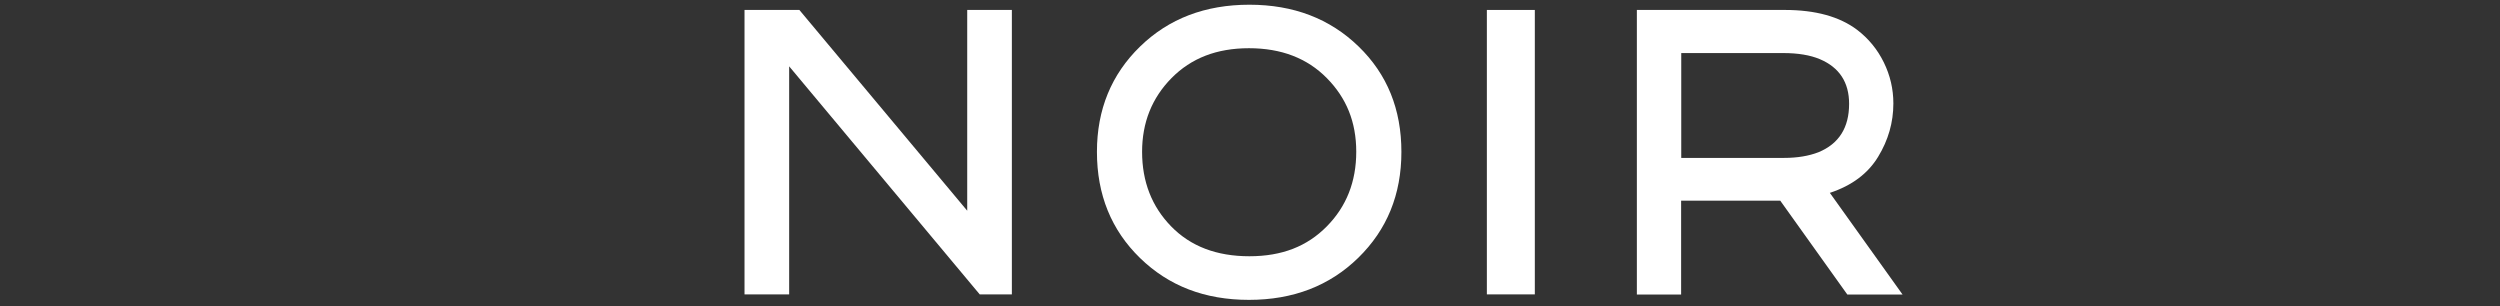
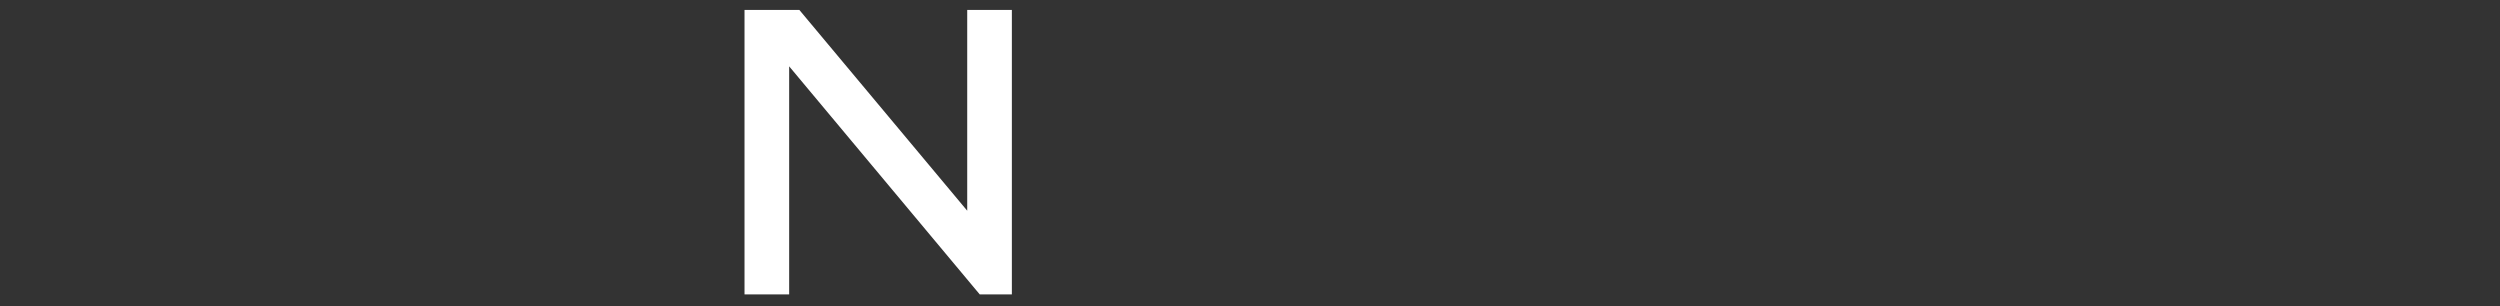
<svg xmlns="http://www.w3.org/2000/svg" width="196" height="24" viewBox="0 0 196 24" fill="none">
  <rect x="0" y="0" width="196" height="24" fill="#333333" stroke="none" />
  <path d="M75.83 0.78H79.33V23.08H76.81L61.87 5.2V23.08H58.37V0.78H62.67L75.83 16.52V0.78Z" fill="white" />
-   <path d="M86 11.9C86 8.59 87.13 5.84 89.38 3.65C91.63 1.46 94.49 0.37 97.95 0.37C101.41 0.37 104.26 1.46 106.51 3.64C108.76 5.82 109.87 8.57 109.87 11.91C109.87 15.25 108.74 18.01 106.49 20.21C104.24 22.41 101.38 23.51 97.92 23.51C94.46 23.51 91.63 22.42 89.38 20.23C87.13 18.04 86 15.27 86 11.91V11.9ZM89.54 11.9C89.54 14.24 90.3 16.19 91.82 17.75C93.34 19.31 95.38 20.09 97.95 20.09C100.52 20.09 102.48 19.31 104.02 17.75C105.56 16.19 106.33 14.24 106.33 11.9C106.33 9.56 105.56 7.68 104.02 6.12C102.48 4.56 100.45 3.78 97.92 3.78C95.39 3.78 93.39 4.56 91.85 6.12C90.31 7.68 89.54 9.61 89.54 11.9Z" fill="white" />
-   <path d="M116.57 0.78H120.33V23.08H116.57V0.78Z" fill="white" />
-   <path d="M128.33 0.78H139.93C142.33 0.78 144.22 1.3 145.6 2.34C146.49 3.02 147.19 3.87 147.69 4.89C148.19 5.91 148.44 6.98 148.44 8.11C148.44 9.6 148.04 10.99 147.24 12.3C146.44 13.61 145.19 14.55 143.46 15.12L149.16 23.09H144.83L139.57 15.73H131.8V23.09H128.33V0.79V0.78ZM131.81 12.38H139.87C140.91 12.38 141.81 12.23 142.58 11.93C144.17 11.27 144.97 10.01 144.97 8.14C144.97 6.46 144.21 5.29 142.68 4.64C141.92 4.32 140.96 4.16 139.81 4.16H131.81V12.38Z" fill="white" />
</svg>